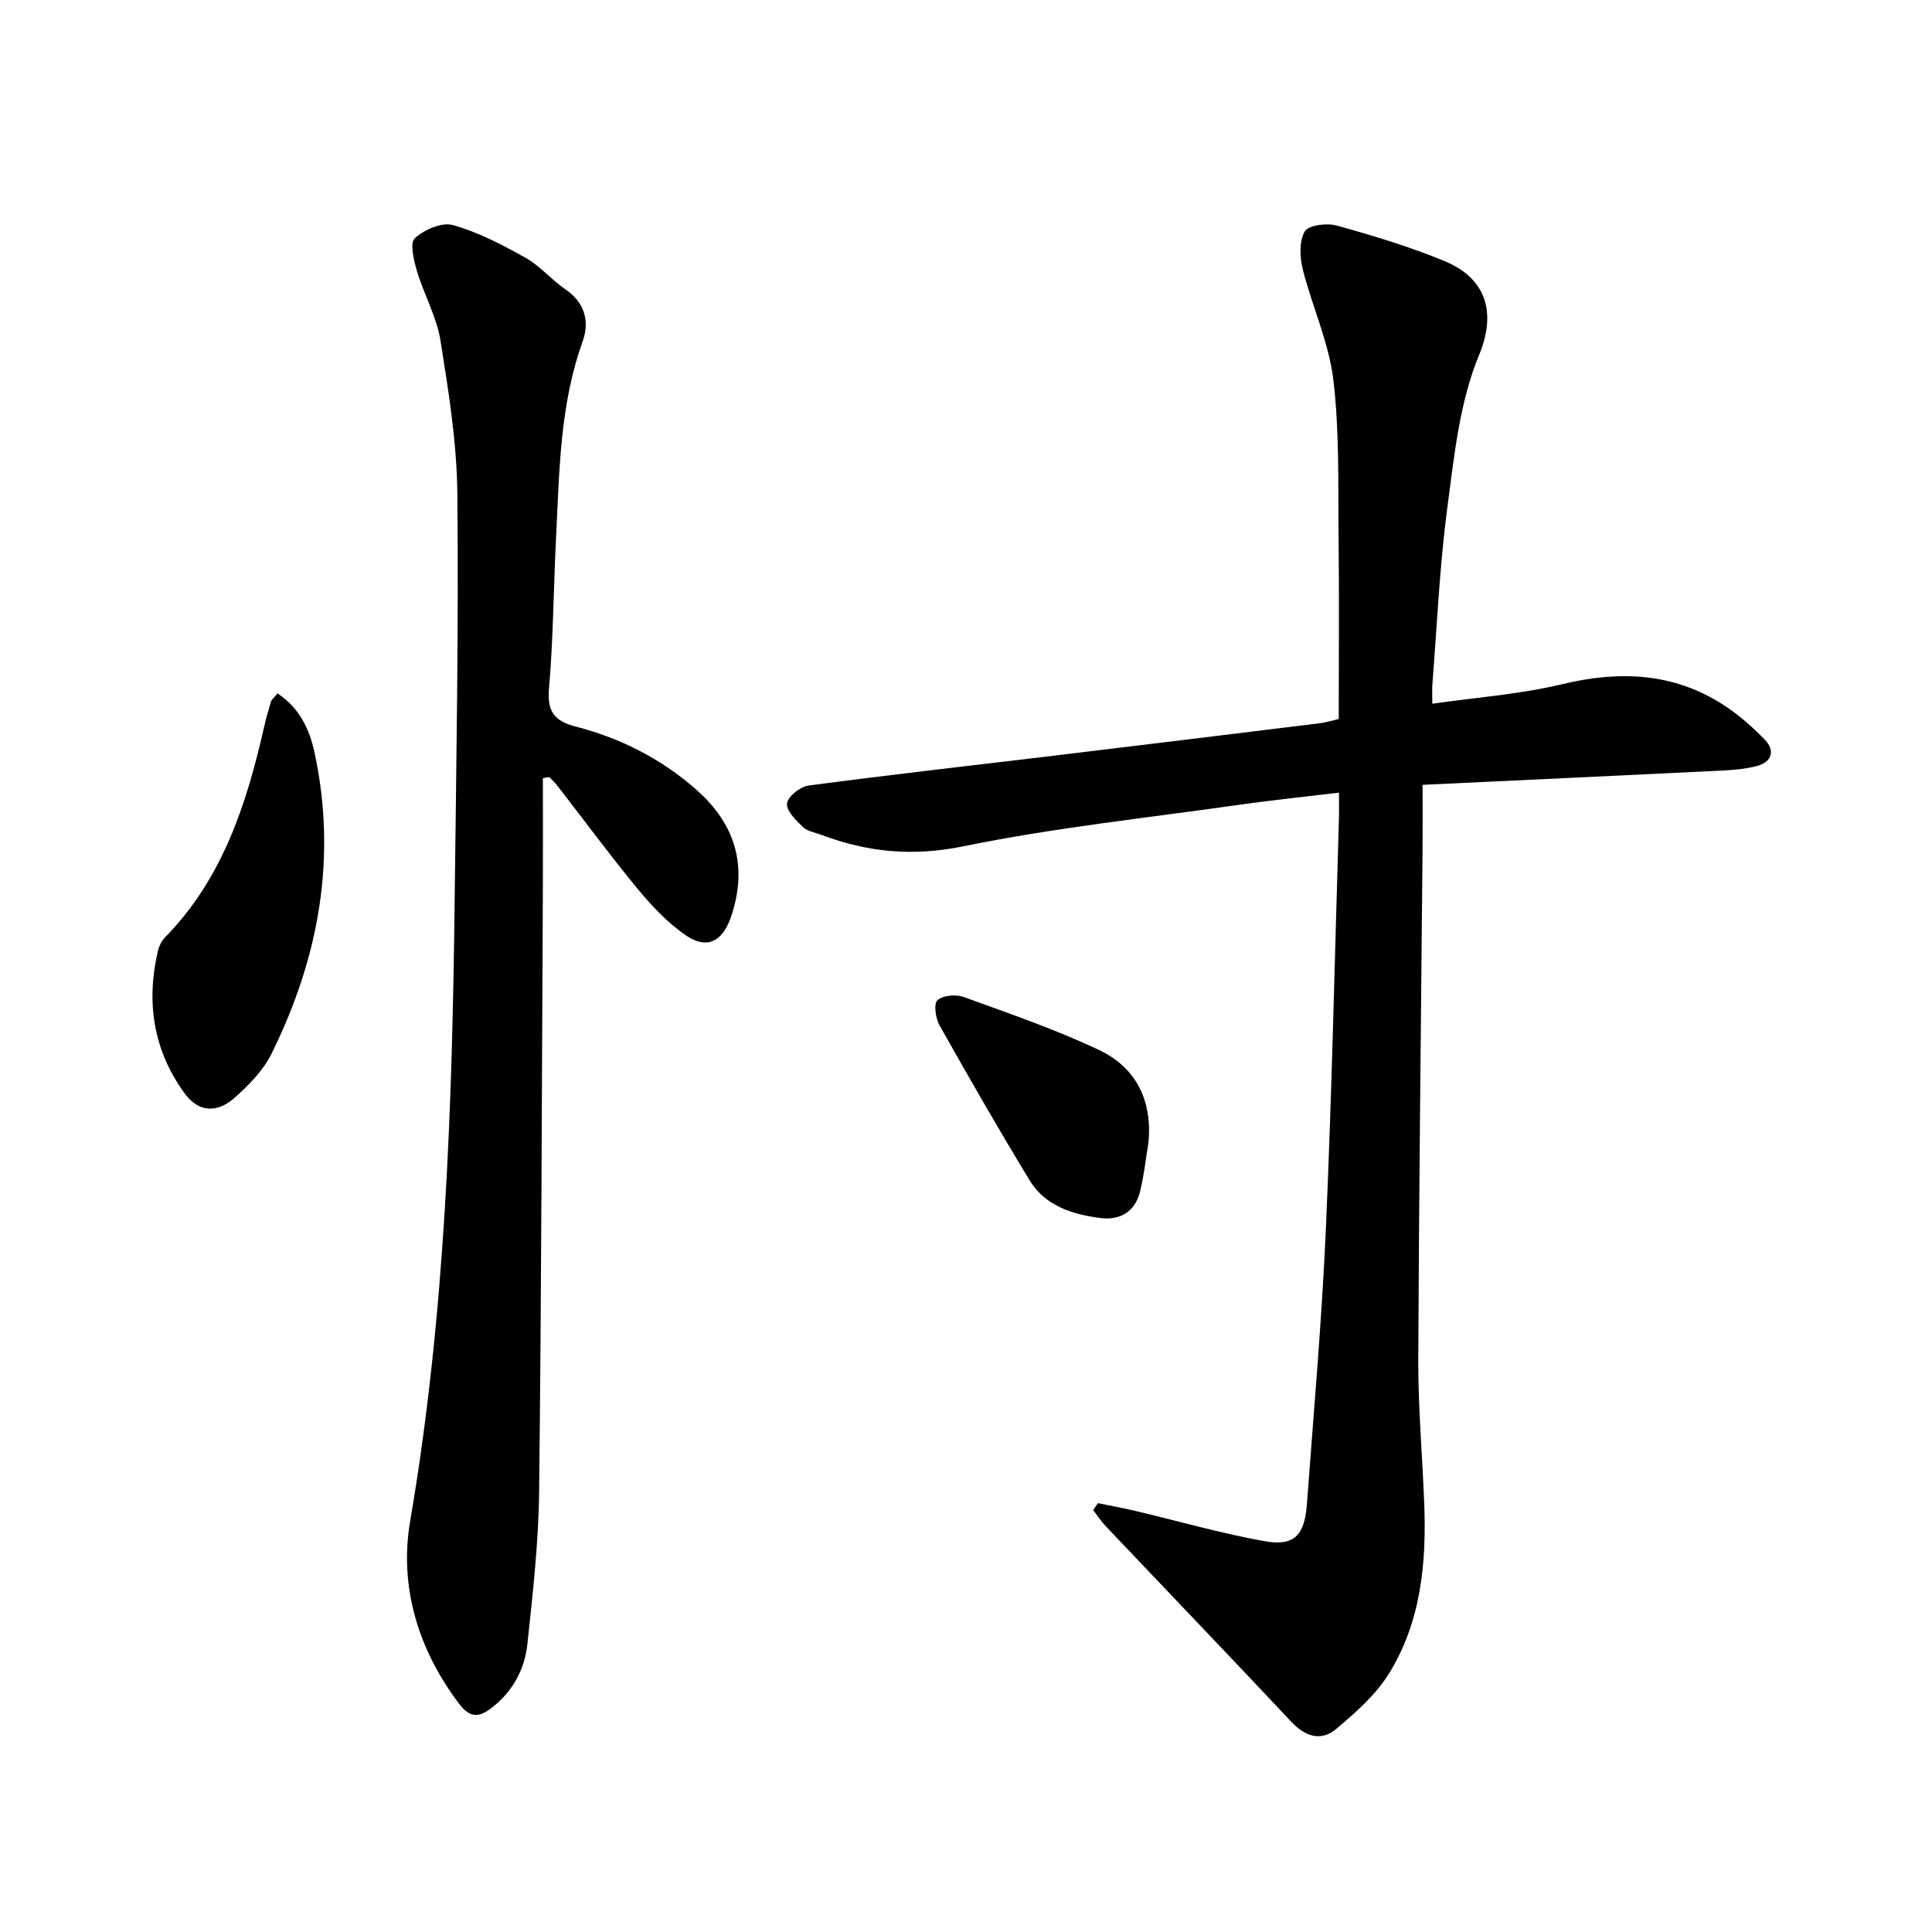
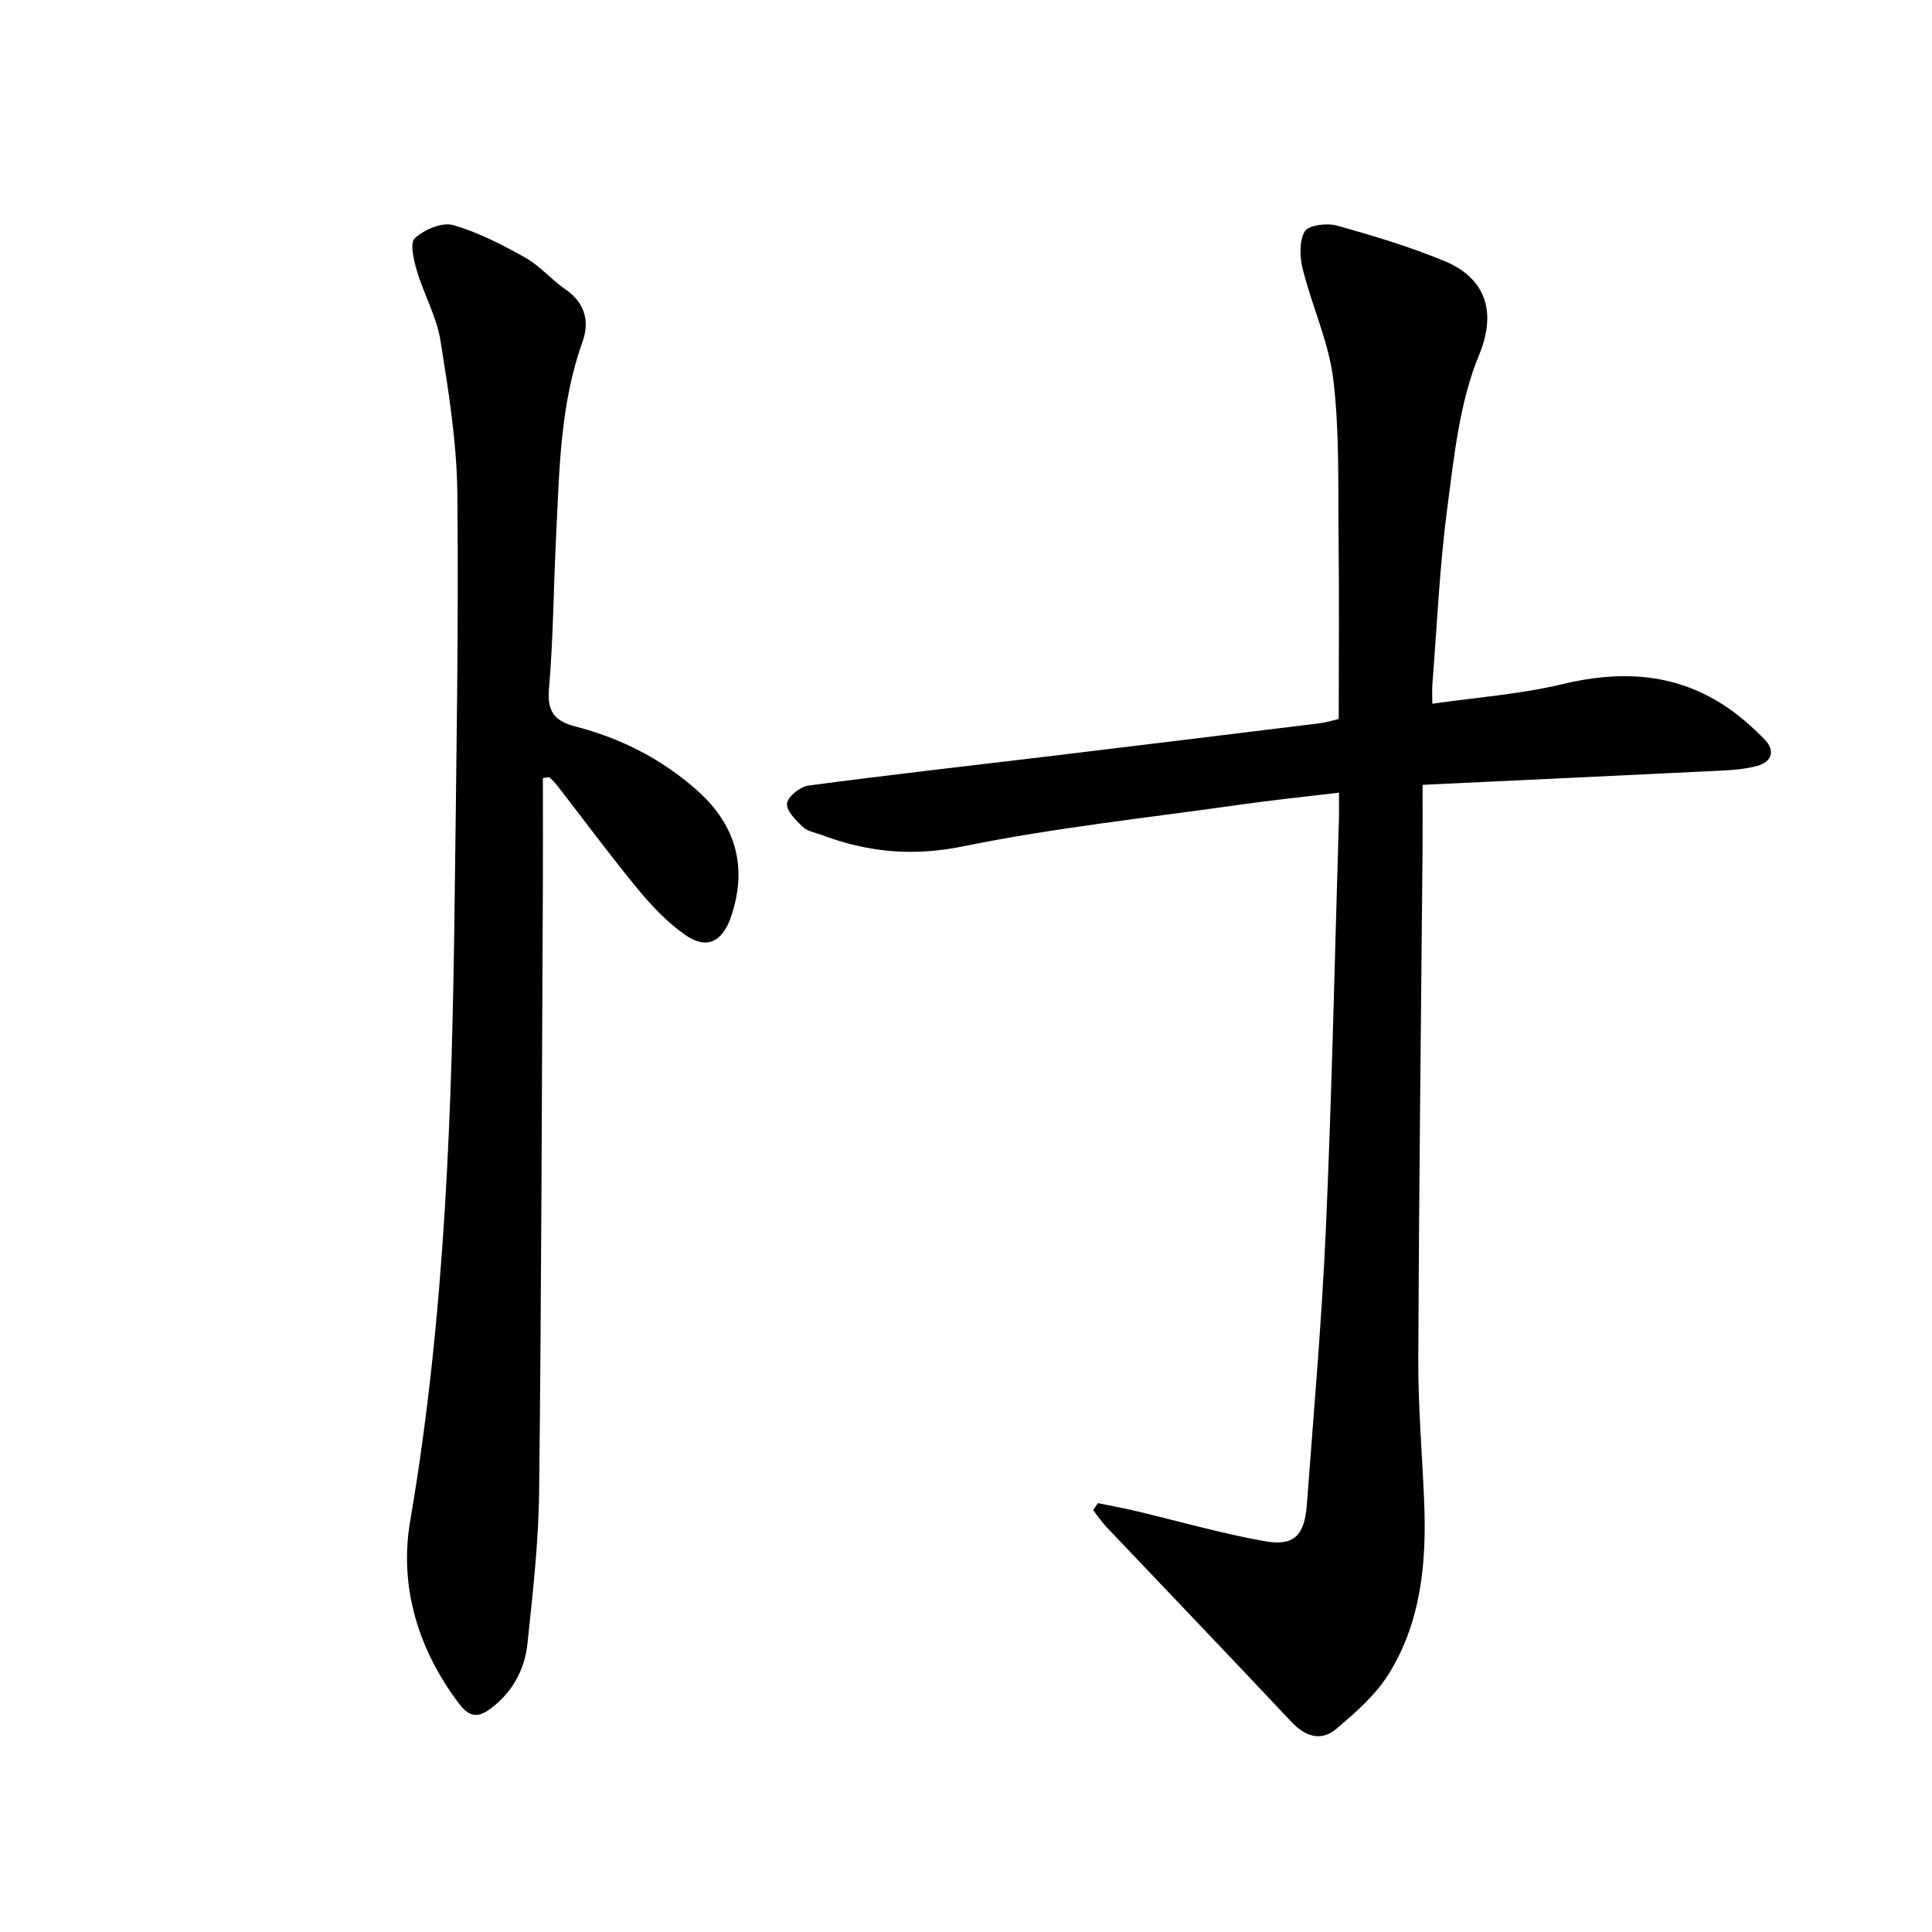
<svg xmlns="http://www.w3.org/2000/svg" enable-background="new 0 0 400 400" viewBox="0 0 400 400">
  <path d="m227.31 311.21c2.57.53 5.16 1 7.72 1.6 8.92 2.11 17.75 4.66 26.75 6.27 6.12 1.1 8.31-1.15 8.79-7.55 1.42-19.19 3.12-38.37 3.96-57.59 1.23-28.13 1.83-56.29 2.68-84.43.05-1.56.01-3.12.01-5.4-7.09.85-13.8 1.54-20.48 2.49-19.16 2.72-38.47 4.77-57.41 8.64-10.4 2.12-19.72 1.2-29.24-2.38-1.34-.5-2.95-.75-3.9-1.67-1.43-1.38-3.45-3.39-3.24-4.86.2-1.46 2.73-3.46 4.45-3.69 16.37-2.18 32.78-4.02 49.18-5.99 18.92-2.28 37.84-4.59 56.75-6.92 1.23-.15 2.43-.55 3.84-.88 0-12.55.11-24.95-.03-37.34-.13-10.96.21-22-1.08-32.84-.92-7.75-4.39-15.18-6.32-22.85-.63-2.52-.79-5.82.38-7.89.73-1.3 4.57-1.81 6.61-1.24 7.6 2.12 15.22 4.4 22.49 7.43 7.48 3.12 11.08 9.54 7 19.4-4.04 9.76-5.15 20.88-6.56 31.53-1.61 12.13-2.13 24.4-3.1 36.61-.09 1.08-.01 2.18-.01 4.04 9.16-1.32 18.18-1.96 26.85-4.04 11.83-2.84 22.94-2.43 33.32 4.22 3.17 2.03 6.08 4.59 8.7 7.3 2.16 2.24 1.42 4.57-1.63 5.4-2.42.65-5 .85-7.52.97-20.31 1-40.63 1.94-61.74 2.94 0 4.76.03 9.32-.01 13.88-.31 35.01-.74 70.02-.88 105.03-.04 9.85.82 19.71 1.22 29.56.51 12.41-.59 24.65-7.23 35.44-2.74 4.46-6.96 8.18-11.04 11.6-3.08 2.58-6.35 1.55-9.22-1.5-12.72-13.56-25.6-26.97-38.39-40.46-.98-1.04-1.77-2.26-2.65-3.39.34-.5.66-.97.98-1.44z" />
  <path d="m112.4 161.1c0 7.89.03 15.78-.01 23.67-.21 41.37-.3 82.75-.77 124.12-.12 10.46-1.31 20.93-2.41 31.36-.56 5.34-3 9.94-7.47 13.38-2.74 2.11-4.55 1.93-6.67-.87-8.54-11.24-12.45-24.36-10.16-37.76 7.32-42.84 8.73-86.01 9.23-129.28.33-27.84.83-55.69.55-83.53-.11-10.59-1.82-21.21-3.5-31.71-.79-4.91-3.42-9.51-4.86-14.35-.66-2.22-1.52-5.82-.45-6.8 1.94-1.78 5.61-3.38 7.91-2.73 5.24 1.48 10.23 4.09 15.03 6.78 3.01 1.68 5.33 4.54 8.21 6.5 4.08 2.78 5.08 6.69 3.59 10.84-4.72 13.13-4.8 26.83-5.49 40.46-.53 10.48-.57 21.01-1.47 31.45-.41 4.79 1.22 6.68 5.54 7.8 9.34 2.42 17.76 6.69 25.06 13.15 8.13 7.19 10.59 15.99 7.08 26.26-1.78 5.2-5.05 6.82-9.47 3.73-3.7-2.58-6.93-6.01-9.83-9.51-5.76-6.99-11.14-14.29-16.69-21.45-.48-.62-1.07-1.15-1.62-1.72-.44.07-.88.14-1.33.21z" />
-   <path d="m57.46 143.57c4.66 3.07 6.66 7.59 7.68 12.32 4.67 21.85.83 42.62-8.98 62.38-1.71 3.44-4.69 6.42-7.61 9.03-3.67 3.27-7.52 2.93-10.33-.93-6.44-8.84-8.01-18.78-5.55-29.38.24-1.04.77-2.18 1.51-2.93 11.95-12.2 16.9-27.67 20.55-43.76.39-1.7.87-3.38 1.38-5.05.12-.42.57-.74 1.35-1.68z" />
-   <path d="m237.79 236.43c-.57 3.43-.92 6.92-1.76 10.28-1.04 4.17-4.12 6.01-8.27 5.46-5.79-.76-11.37-2.51-14.59-7.8-6.42-10.56-12.58-21.29-18.64-32.07-.82-1.46-1.26-4.46-.45-5.2 1.12-1.03 3.83-1.27 5.43-.69 9.46 3.44 19.04 6.71 28.11 11.02 7.56 3.6 10.95 10.36 10.17 19z" />
</svg>